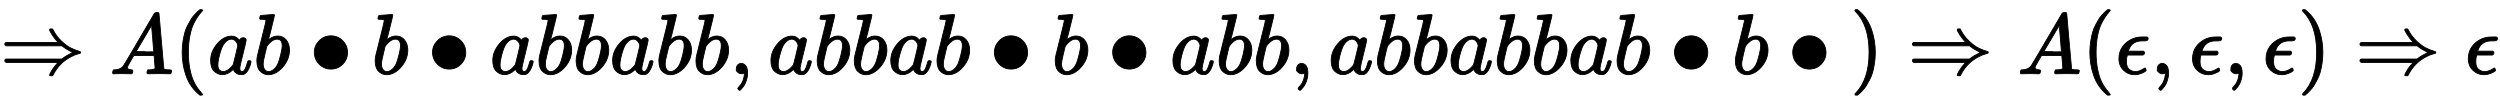
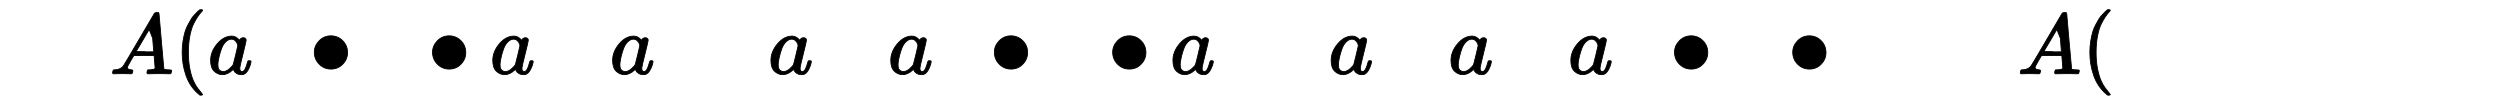
<svg xmlns="http://www.w3.org/2000/svg" xmlns:xlink="http://www.w3.org/1999/xlink" width="67.929ex" height="2.843ex" style="vertical-align: -0.838ex;" viewBox="0 -863.1 29247.2 1223.9">
  <defs>
-     <path stroke-width="10" id="E1-MJMAIN-21D2" d="M580 514Q580 525 596 525Q601 525 604 525T609 525T613 524T615 523T617 520T619 517T622 512Q659 438 720 381T831 300T927 263Q944 258 944 250T935 239T898 228T840 204Q696 134 622 -12Q618 -21 615 -22T600 -24Q580 -24 580 -17Q580 -13 585 0Q620 69 671 123L681 133H70Q56 140 56 153Q56 168 72 173H725L735 181Q774 211 852 250Q851 251 834 259T789 283T735 319L725 327H72Q56 332 56 347Q56 360 70 367H681L671 377Q638 412 609 458T580 514Z" />
-     <path stroke-width="10" id="E1-MJMATHI-41" d="M208 74Q208 50 254 46Q272 46 272 35Q272 34 270 22Q267 8 264 4T251 0Q249 0 239 0T205 1T141 2Q70 2 50 0H42Q35 7 35 11Q37 38 48 46H62Q132 49 164 96Q170 102 345 401T523 704Q530 716 547 716H555H572Q578 707 578 706L606 383Q634 60 636 57Q641 46 701 46Q726 46 726 36Q726 34 723 22Q720 7 718 4T704 0Q701 0 690 0T651 1T578 2Q484 2 455 0H443Q437 6 437 9T439 27Q443 40 445 43L449 46H469Q523 49 533 63L521 213H283L249 155Q208 86 208 74ZM516 260Q516 271 504 416T490 562L463 519Q447 492 400 412L310 260L413 259Q516 259 516 260Z" />
+     <path stroke-width="10" id="E1-MJMATHI-41" d="M208 74Q208 50 254 46Q272 46 272 35Q272 34 270 22Q267 8 264 4T251 0Q249 0 239 0T205 1T141 2Q70 2 50 0H42Q35 7 35 11Q37 38 48 46H62Q132 49 164 96Q170 102 345 401T523 704Q530 716 547 716H555H572Q578 707 578 706L606 383Q634 60 636 57Q641 46 701 46Q726 46 726 36Q726 34 723 22Q720 7 718 4T704 0Q701 0 690 0T651 1T578 2Q484 2 455 0H443Q437 6 437 9T439 27Q443 40 445 43L449 46H469Q523 49 533 63L521 213H283L249 155Q208 86 208 74ZM516 260Q516 271 504 416L463 519Q447 492 400 412L310 260L413 259Q516 259 516 260Z" />
    <path stroke-width="10" id="E1-MJMAIN-28" d="M94 250Q94 319 104 381T127 488T164 576T202 643T244 695T277 729T302 750H315H319Q333 750 333 741Q333 738 316 720T275 667T226 581T184 443T167 250T184 58T225 -81T274 -167T316 -220T333 -241Q333 -250 318 -250H315H302L274 -226Q180 -141 137 -14T94 250Z" />
    <path stroke-width="10" id="E1-MJMATHI-61" d="M33 157Q33 258 109 349T280 441Q331 441 370 392Q386 422 416 422Q429 422 439 414T449 394Q449 381 412 234T374 68Q374 43 381 35T402 26Q411 27 422 35Q443 55 463 131Q469 151 473 152Q475 153 483 153H487Q506 153 506 144Q506 138 501 117T481 63T449 13Q436 0 417 -8Q409 -10 393 -10Q359 -10 336 5T306 36L300 51Q299 52 296 50Q294 48 292 46Q233 -10 172 -10Q117 -10 75 30T33 157ZM351 328Q351 334 346 350T323 385T277 405Q242 405 210 374T160 293Q131 214 119 129Q119 126 119 118T118 106Q118 61 136 44T179 26Q217 26 254 59T298 110Q300 114 325 217T351 328Z" />
-     <path stroke-width="10" id="E1-MJMATHI-62" d="M73 647Q73 657 77 670T89 683Q90 683 161 688T234 694Q246 694 246 685T212 542Q204 508 195 472T180 418L176 399Q176 396 182 402Q231 442 283 442Q345 442 383 396T422 280Q422 169 343 79T173 -11Q123 -11 82 27T40 150V159Q40 180 48 217T97 414Q147 611 147 623T109 637Q104 637 101 637H96Q86 637 83 637T76 640T73 647ZM336 325V331Q336 405 275 405Q258 405 240 397T207 376T181 352T163 330L157 322L136 236Q114 150 114 114Q114 66 138 42Q154 26 178 26Q211 26 245 58Q270 81 285 114T318 219Q336 291 336 325Z" />
    <path stroke-width="10" id="E1-MJMAIN-2219" d="M55 251Q55 328 112 386T249 444T386 388T444 249Q444 171 388 113T250 55Q170 55 113 112T55 251Z" />
-     <path stroke-width="10" id="E1-MJMAIN-2C" d="M78 35T78 60T94 103T137 121Q165 121 187 96T210 8Q210 -27 201 -60T180 -117T154 -158T130 -185T117 -194Q113 -194 104 -185T95 -172Q95 -168 106 -156T131 -126T157 -76T173 -3V9L172 8Q170 7 167 6T161 3T152 1T140 0Q113 0 96 17Z" />
-     <path stroke-width="10" id="E1-MJMAIN-29" d="M60 749L64 750Q69 750 74 750H86L114 726Q208 641 251 514T294 250Q294 182 284 119T261 12T224 -76T186 -143T145 -194T113 -227T90 -246Q87 -249 86 -250H74Q66 -250 63 -250T58 -247T55 -238Q56 -237 66 -225Q221 -64 221 250T66 725Q56 737 55 738Q55 746 60 749Z" />
-     <path stroke-width="10" id="E1-MJMATHI-3F5" d="M227 -11Q149 -11 95 41T40 174Q40 262 87 322Q121 367 173 396T287 430Q289 431 329 431H367Q382 426 382 411Q382 385 341 385H325H312Q191 385 154 277L150 265H327Q340 256 340 246Q340 228 320 219H138V217Q128 187 128 143Q128 77 160 52T231 26Q258 26 284 36T326 57T343 68Q350 68 354 58T358 39Q358 36 357 35Q354 31 337 21T289 0T227 -11Z" />
  </defs>
  <g stroke="currentColor" fill="currentColor" stroke-width="0" transform="matrix(1 0 0 -1 0 0)">
    <use xlink:href="#E1-MJMAIN-21D2" x="0" y="0" />
    <use xlink:href="#E1-MJMATHI-41" x="1282" y="0" />
    <use xlink:href="#E1-MJMAIN-28" x="2037" y="0" />
    <use xlink:href="#E1-MJMATHI-61" x="2431" y="0" />
    <use xlink:href="#E1-MJMATHI-62" x="2965" y="0" />
    <use xlink:href="#E1-MJMAIN-2219" x="3622" y="0" />
    <use xlink:href="#E1-MJMATHI-62" x="4349" y="0" />
    <use xlink:href="#E1-MJMAIN-2219" x="5005" y="0" />
    <use xlink:href="#E1-MJMATHI-61" x="5732" y="0" />
    <use xlink:href="#E1-MJMATHI-62" x="6266" y="0" />
    <use xlink:href="#E1-MJMATHI-62" x="6700" y="0" />
    <use xlink:href="#E1-MJMATHI-61" x="7134" y="0" />
    <use xlink:href="#E1-MJMATHI-62" x="7668" y="0" />
    <use xlink:href="#E1-MJMATHI-62" x="8102" y="0" />
    <use xlink:href="#E1-MJMAIN-2C" x="8536" y="0" />
    <use xlink:href="#E1-MJMATHI-61" x="8986" y="0" />
    <use xlink:href="#E1-MJMATHI-62" x="9520" y="0" />
    <use xlink:href="#E1-MJMATHI-62" x="9954" y="0" />
    <use xlink:href="#E1-MJMATHI-61" x="10388" y="0" />
    <use xlink:href="#E1-MJMATHI-62" x="10922" y="0" />
    <use xlink:href="#E1-MJMAIN-2219" x="11578" y="0" />
    <use xlink:href="#E1-MJMATHI-62" x="12305" y="0" />
    <use xlink:href="#E1-MJMAIN-2219" x="12962" y="0" />
    <use xlink:href="#E1-MJMATHI-61" x="13689" y="0" />
    <use xlink:href="#E1-MJMATHI-62" x="14223" y="0" />
    <use xlink:href="#E1-MJMATHI-62" x="14657" y="0" />
    <use xlink:href="#E1-MJMAIN-2C" x="15091" y="0" />
    <use xlink:href="#E1-MJMATHI-61" x="15540" y="0" />
    <use xlink:href="#E1-MJMATHI-62" x="16074" y="0" />
    <use xlink:href="#E1-MJMATHI-62" x="16508" y="0" />
    <use xlink:href="#E1-MJMATHI-61" x="16942" y="0" />
    <use xlink:href="#E1-MJMATHI-62" x="17476" y="0" />
    <use xlink:href="#E1-MJMATHI-62" x="17910" y="0" />
    <use xlink:href="#E1-MJMATHI-61" x="18344" y="0" />
    <use xlink:href="#E1-MJMATHI-62" x="18878" y="0" />
    <use xlink:href="#E1-MJMAIN-2219" x="19535" y="0" />
    <use xlink:href="#E1-MJMATHI-62" x="20262" y="0" />
    <use xlink:href="#E1-MJMAIN-2219" x="20918" y="0" />
    <use xlink:href="#E1-MJMAIN-29" x="21645" y="0" />
    <use xlink:href="#E1-MJMAIN-21D2" x="22317" y="0" />
    <use xlink:href="#E1-MJMATHI-41" x="23600" y="0" />
    <use xlink:href="#E1-MJMAIN-28" x="24355" y="0" />
    <use xlink:href="#E1-MJMATHI-3F5" x="24749" y="0" />
    <use xlink:href="#E1-MJMAIN-2C" x="25160" y="0" />
    <use xlink:href="#E1-MJMATHI-3F5" x="25610" y="0" />
    <use xlink:href="#E1-MJMAIN-2C" x="26021" y="0" />
    <use xlink:href="#E1-MJMATHI-3F5" x="26470" y="0" />
    <use xlink:href="#E1-MJMAIN-29" x="26881" y="0" />
    <use xlink:href="#E1-MJMAIN-21D2" x="27553" y="0" />
    <use xlink:href="#E1-MJMATHI-3F5" x="28836" y="0" />
  </g>
</svg>